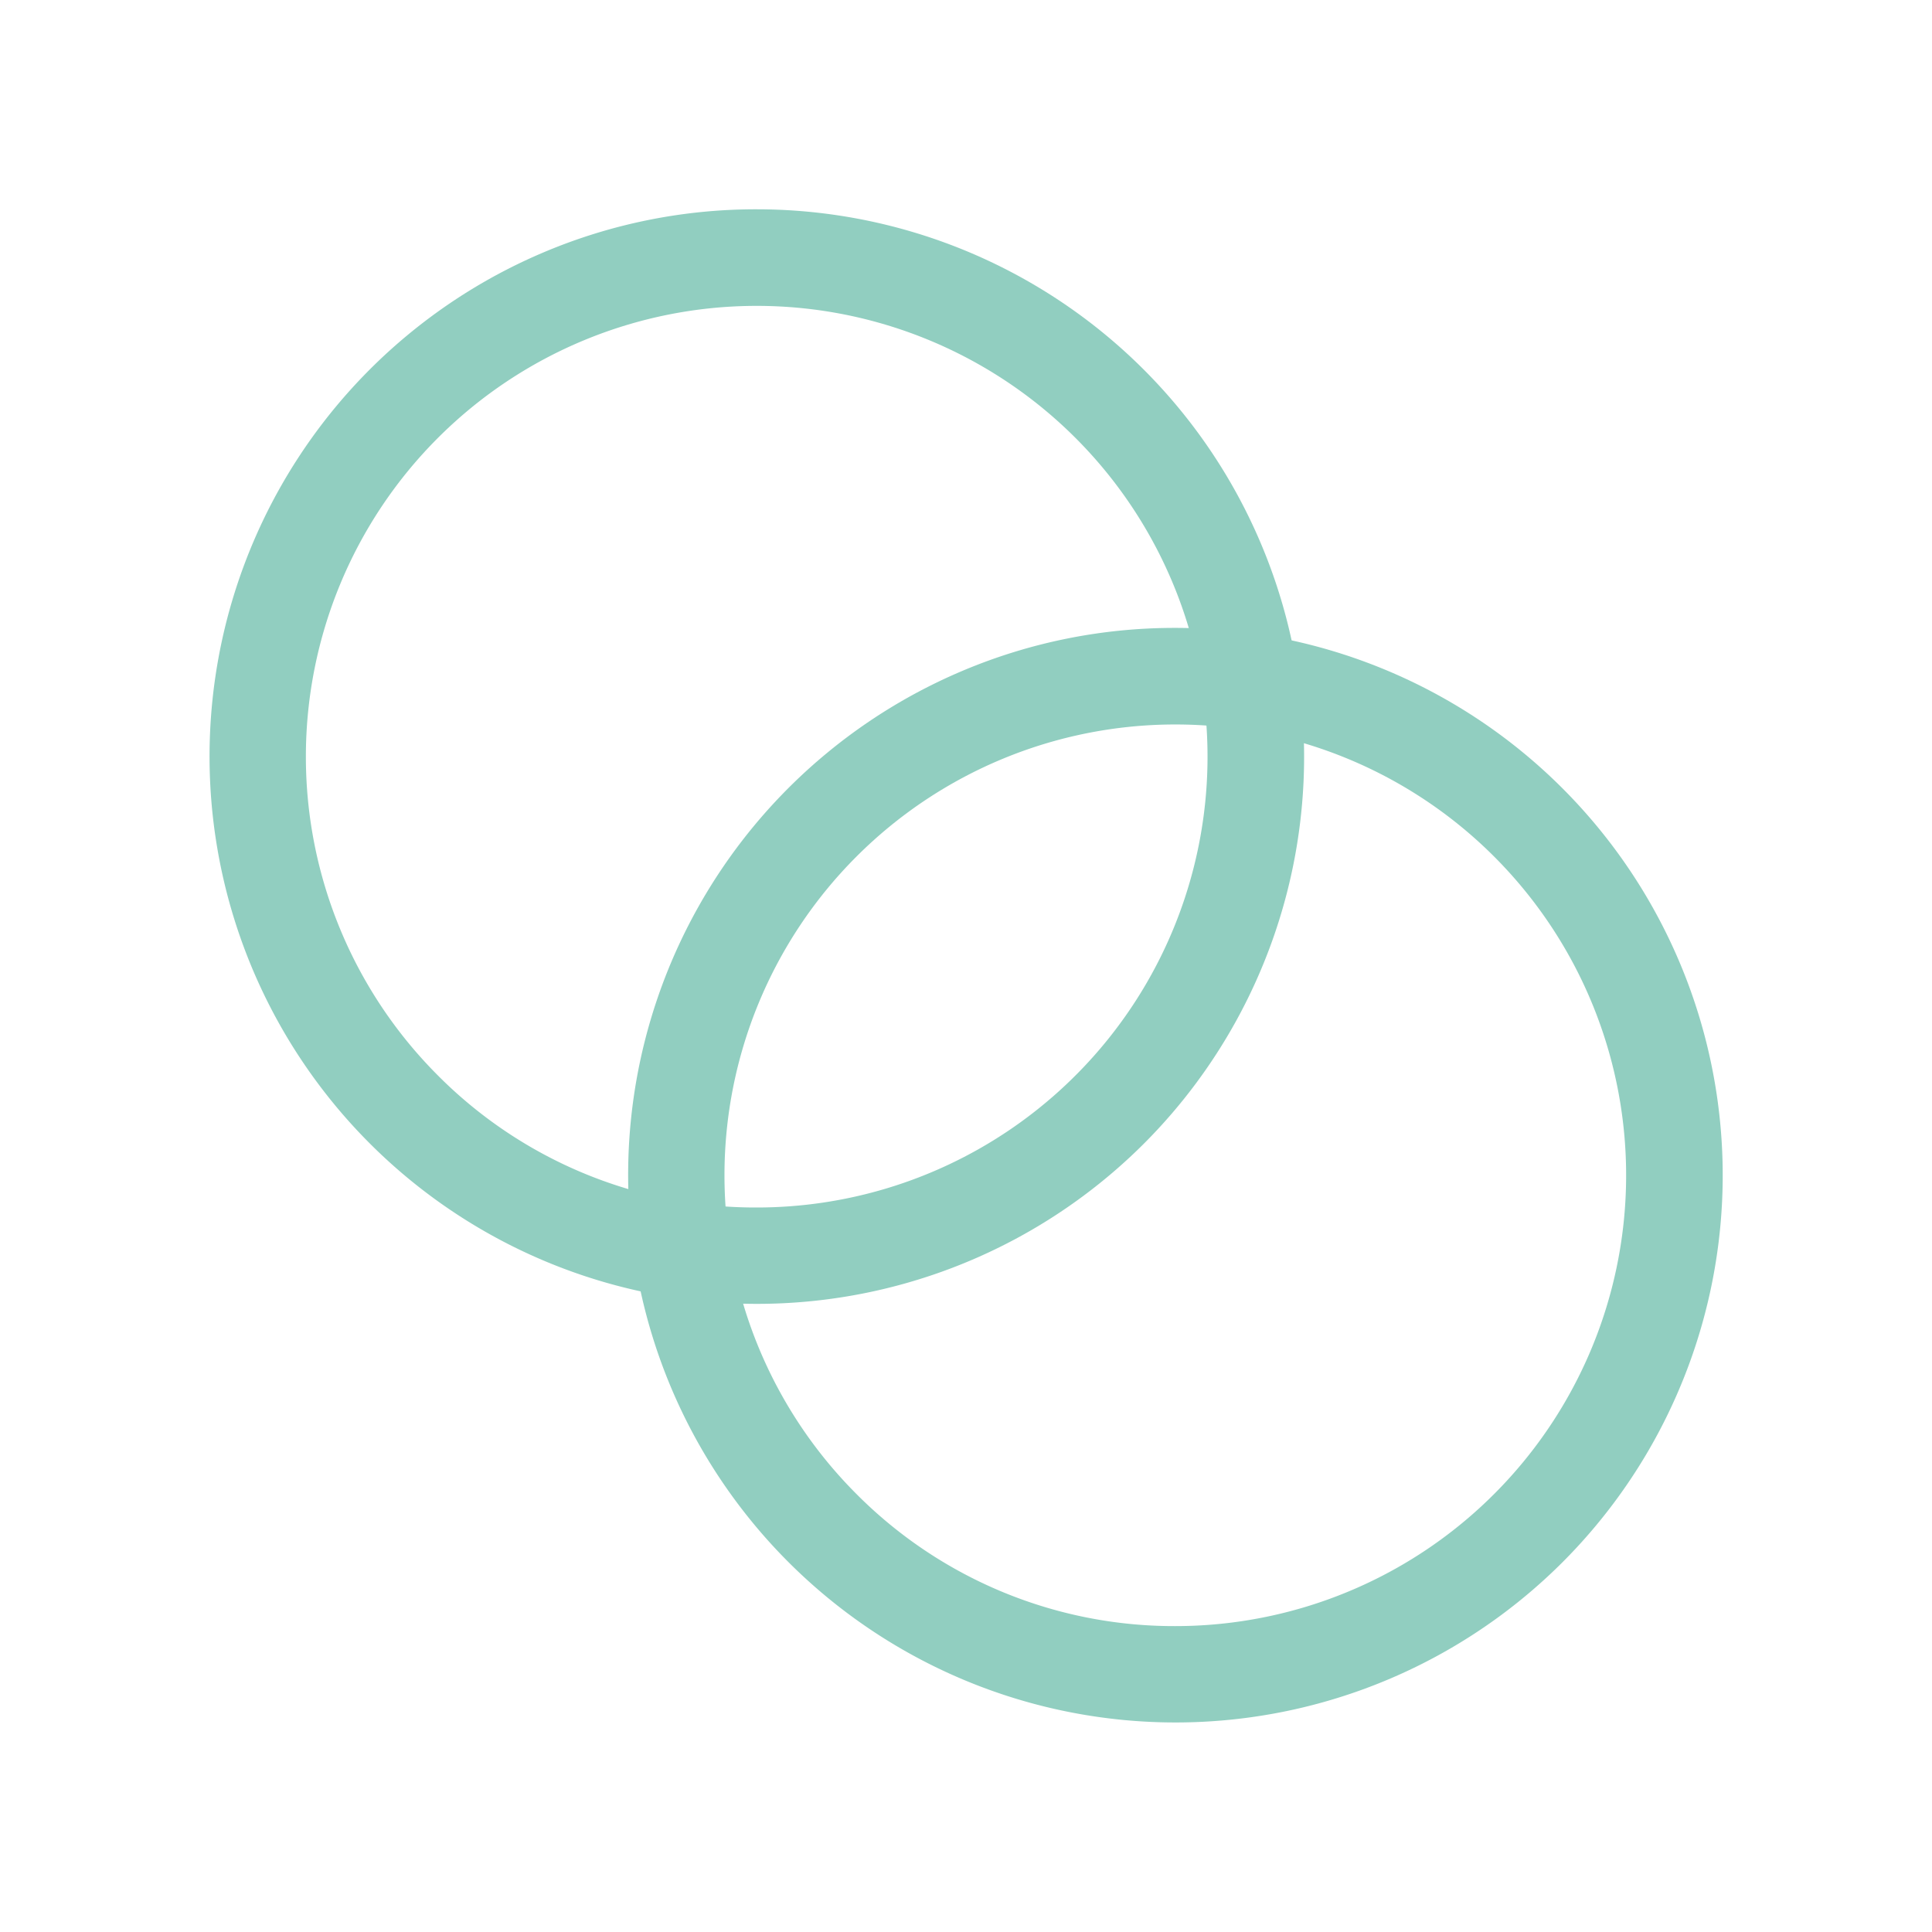
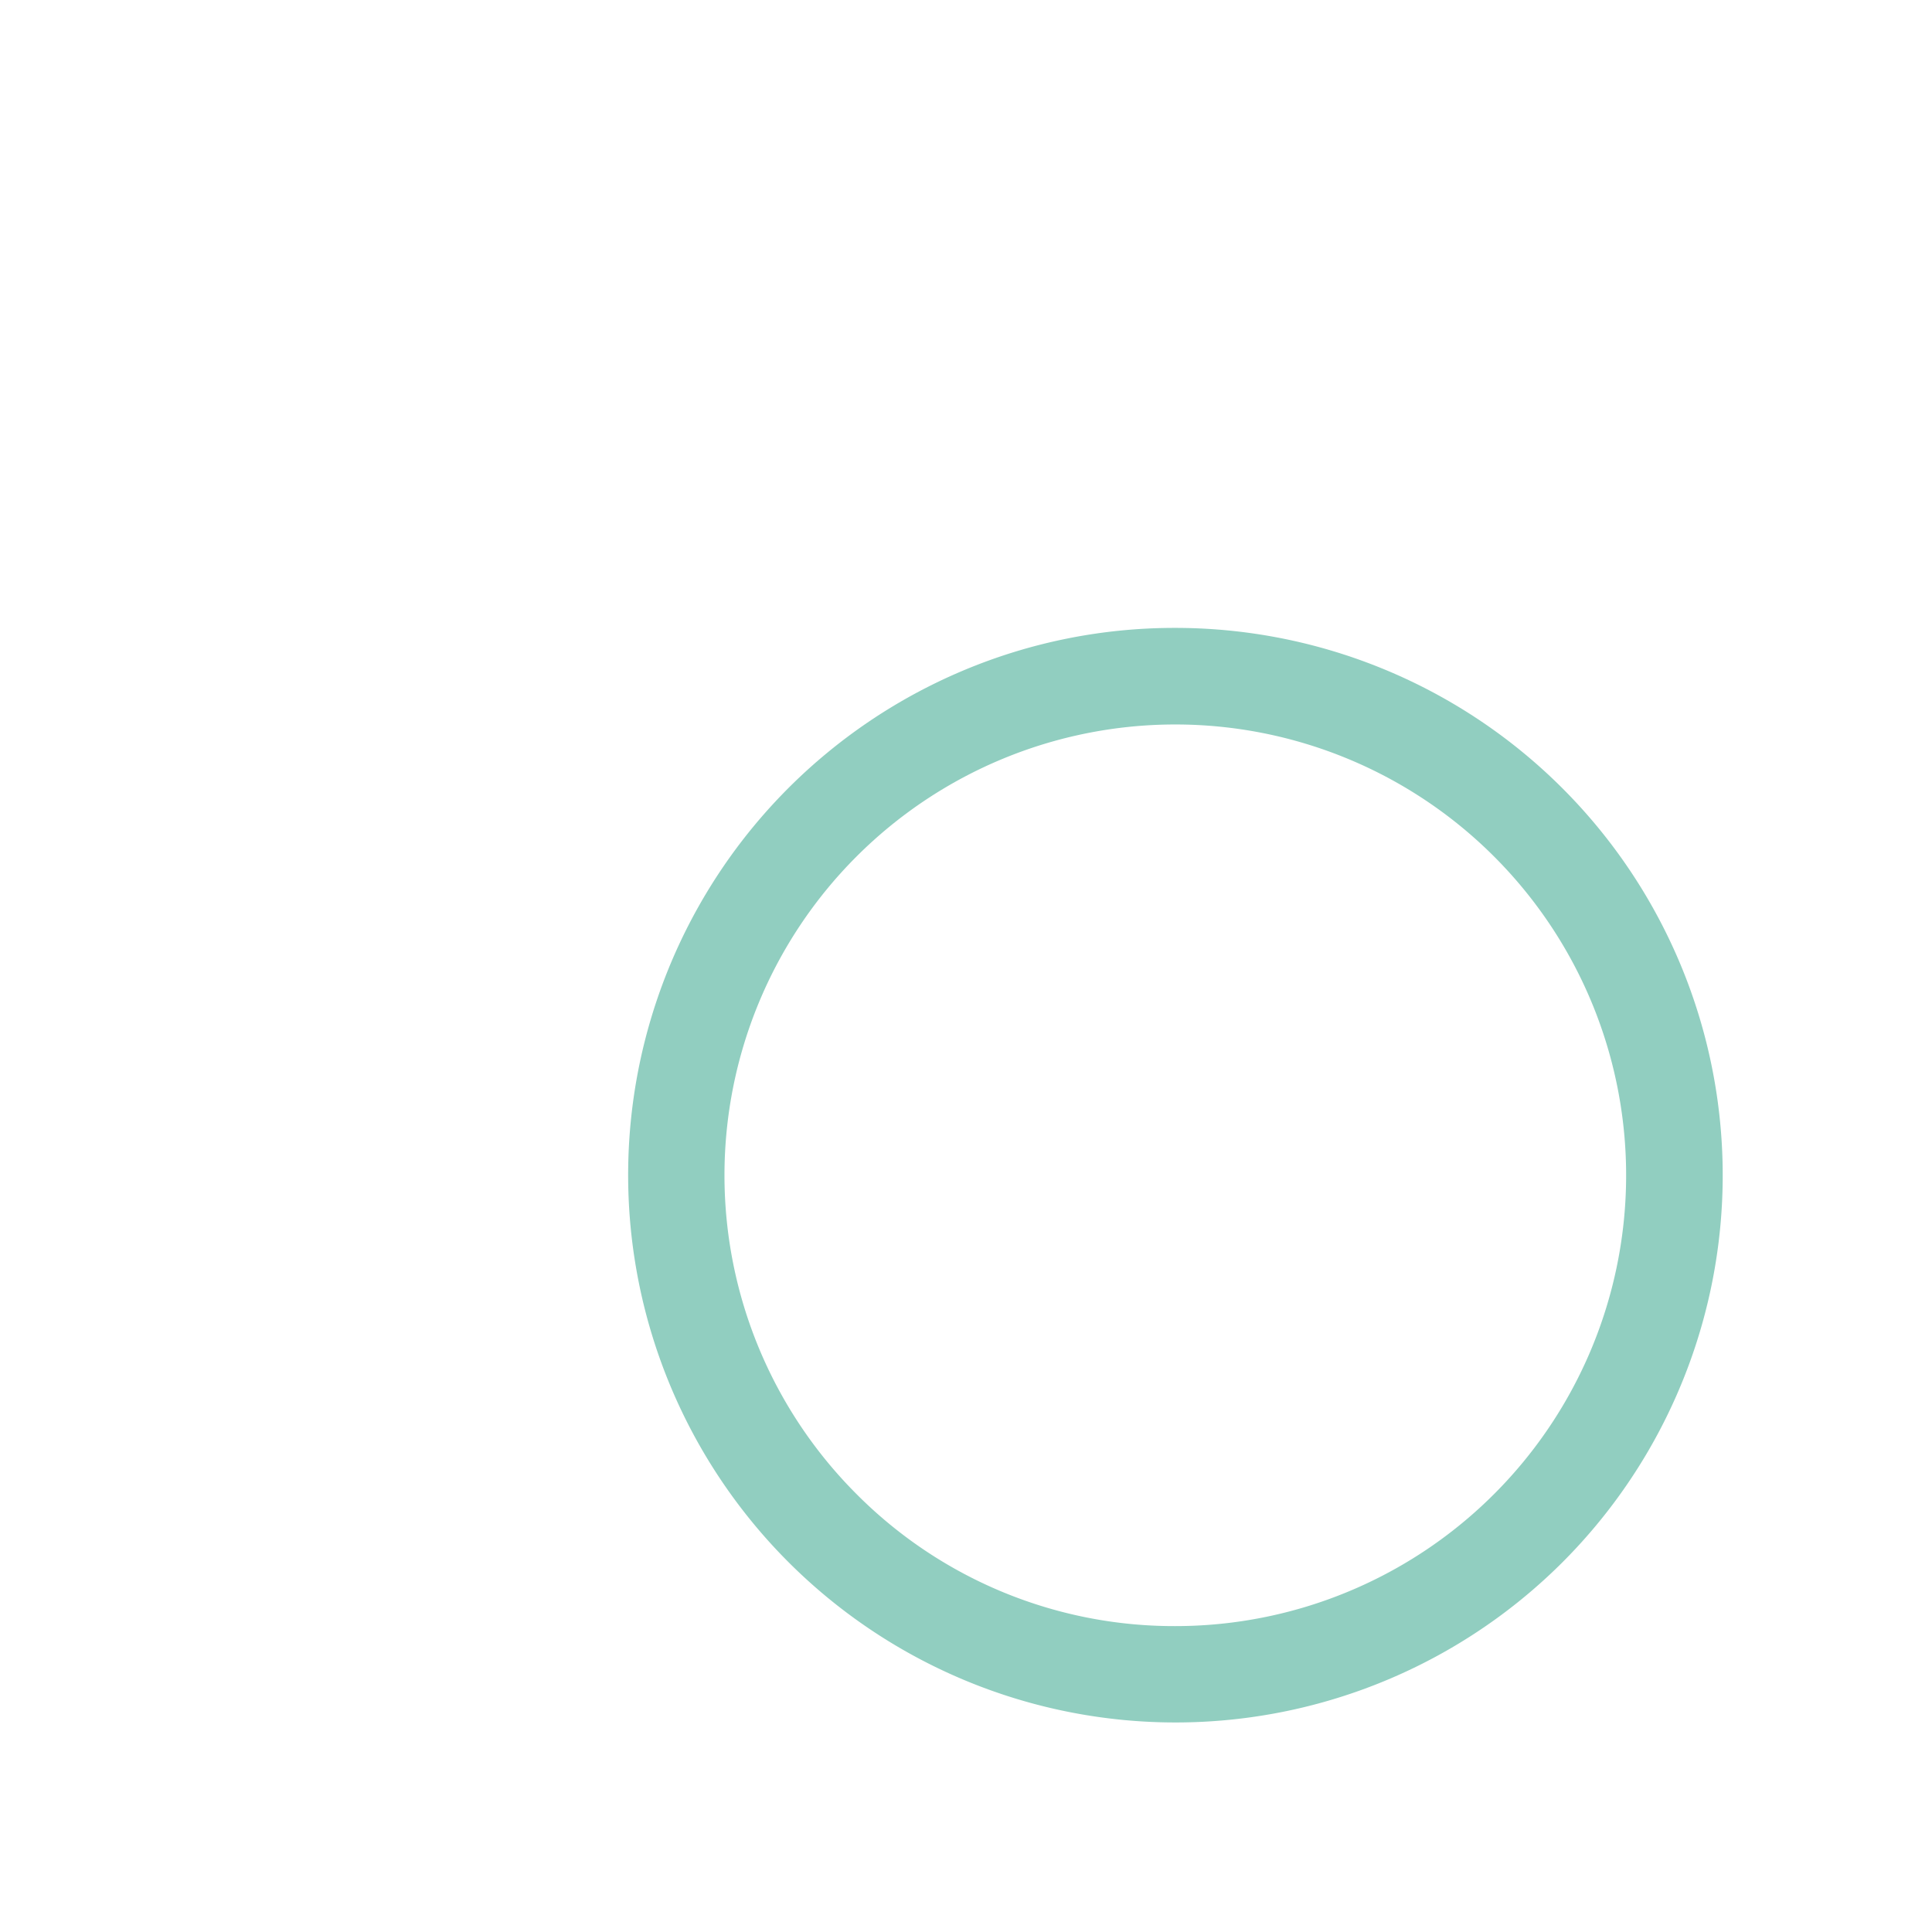
<svg xmlns="http://www.w3.org/2000/svg" width="60" height="60" viewBox="0 0 60 60">
  <defs>
    <clipPath id="clip-Icon-transparence">
      <rect width="60" height="60" />
    </clipPath>
  </defs>
  <g id="Icon-transparence" clip-path="url(#clip-Icon-transparence)">
    <g id="Groupe_184" data-name="Groupe 184" transform="translate(6.225 6.225)">
-       <path id="Ellipse_77" data-name="Ellipse 77" d="M15.5-1.5A17,17,0,0,1,27.521,27.521,17,17,0,1,1,8.882-.163,16.9,16.9,0,0,1,15.5-1.5Zm0,31A14,14,0,0,0,25.4,5.6,14,14,0,1,0,5.6,25.4,13.908,13.908,0,0,0,15.5,29.5Z" transform="translate(1.775 1.775)" fill="#91cec0" />
      <path id="Ellipse_78" data-name="Ellipse 78" d="M15.5-1.5A17,17,0,0,1,27.521,27.521,17,17,0,1,1,8.882-.163,16.9,16.9,0,0,1,15.5-1.5Zm0,31A14,14,0,0,0,25.4,5.6,14,14,0,1,0,5.6,25.4,13.908,13.908,0,0,0,15.5,29.5Z" transform="translate(14.775 14.775)" fill="#91cec0" />
    </g>
  </g>
</svg>